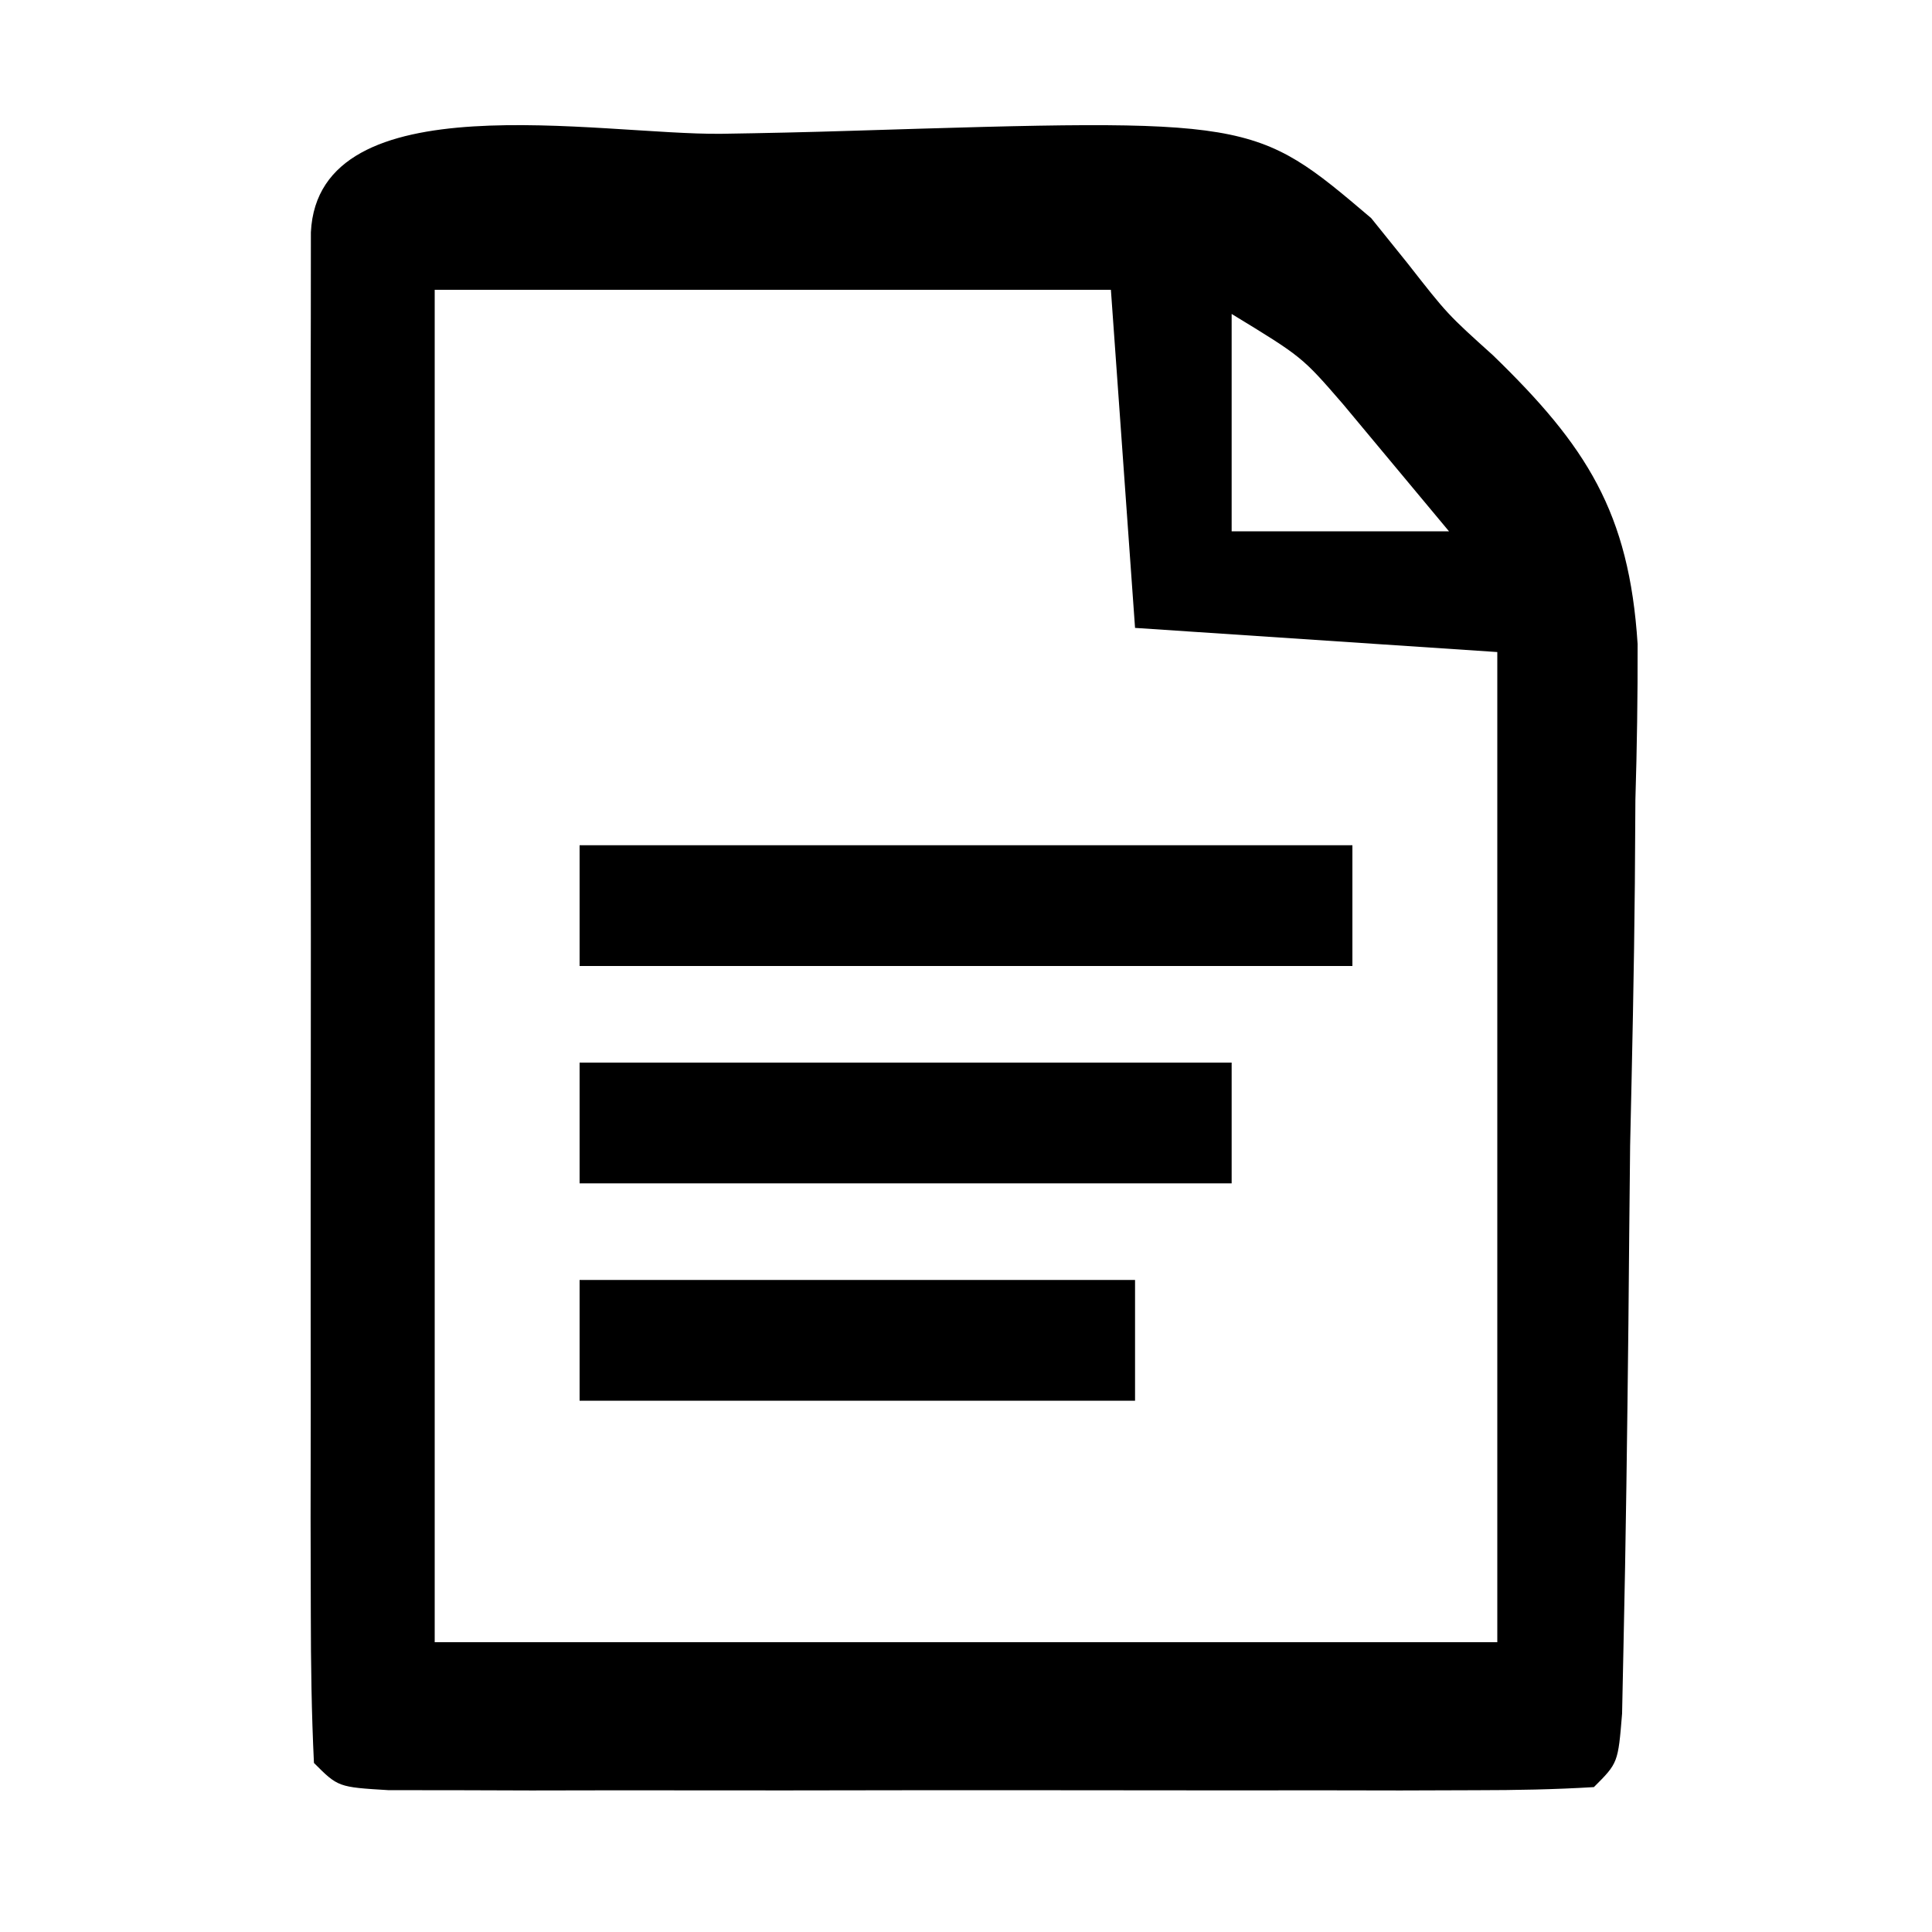
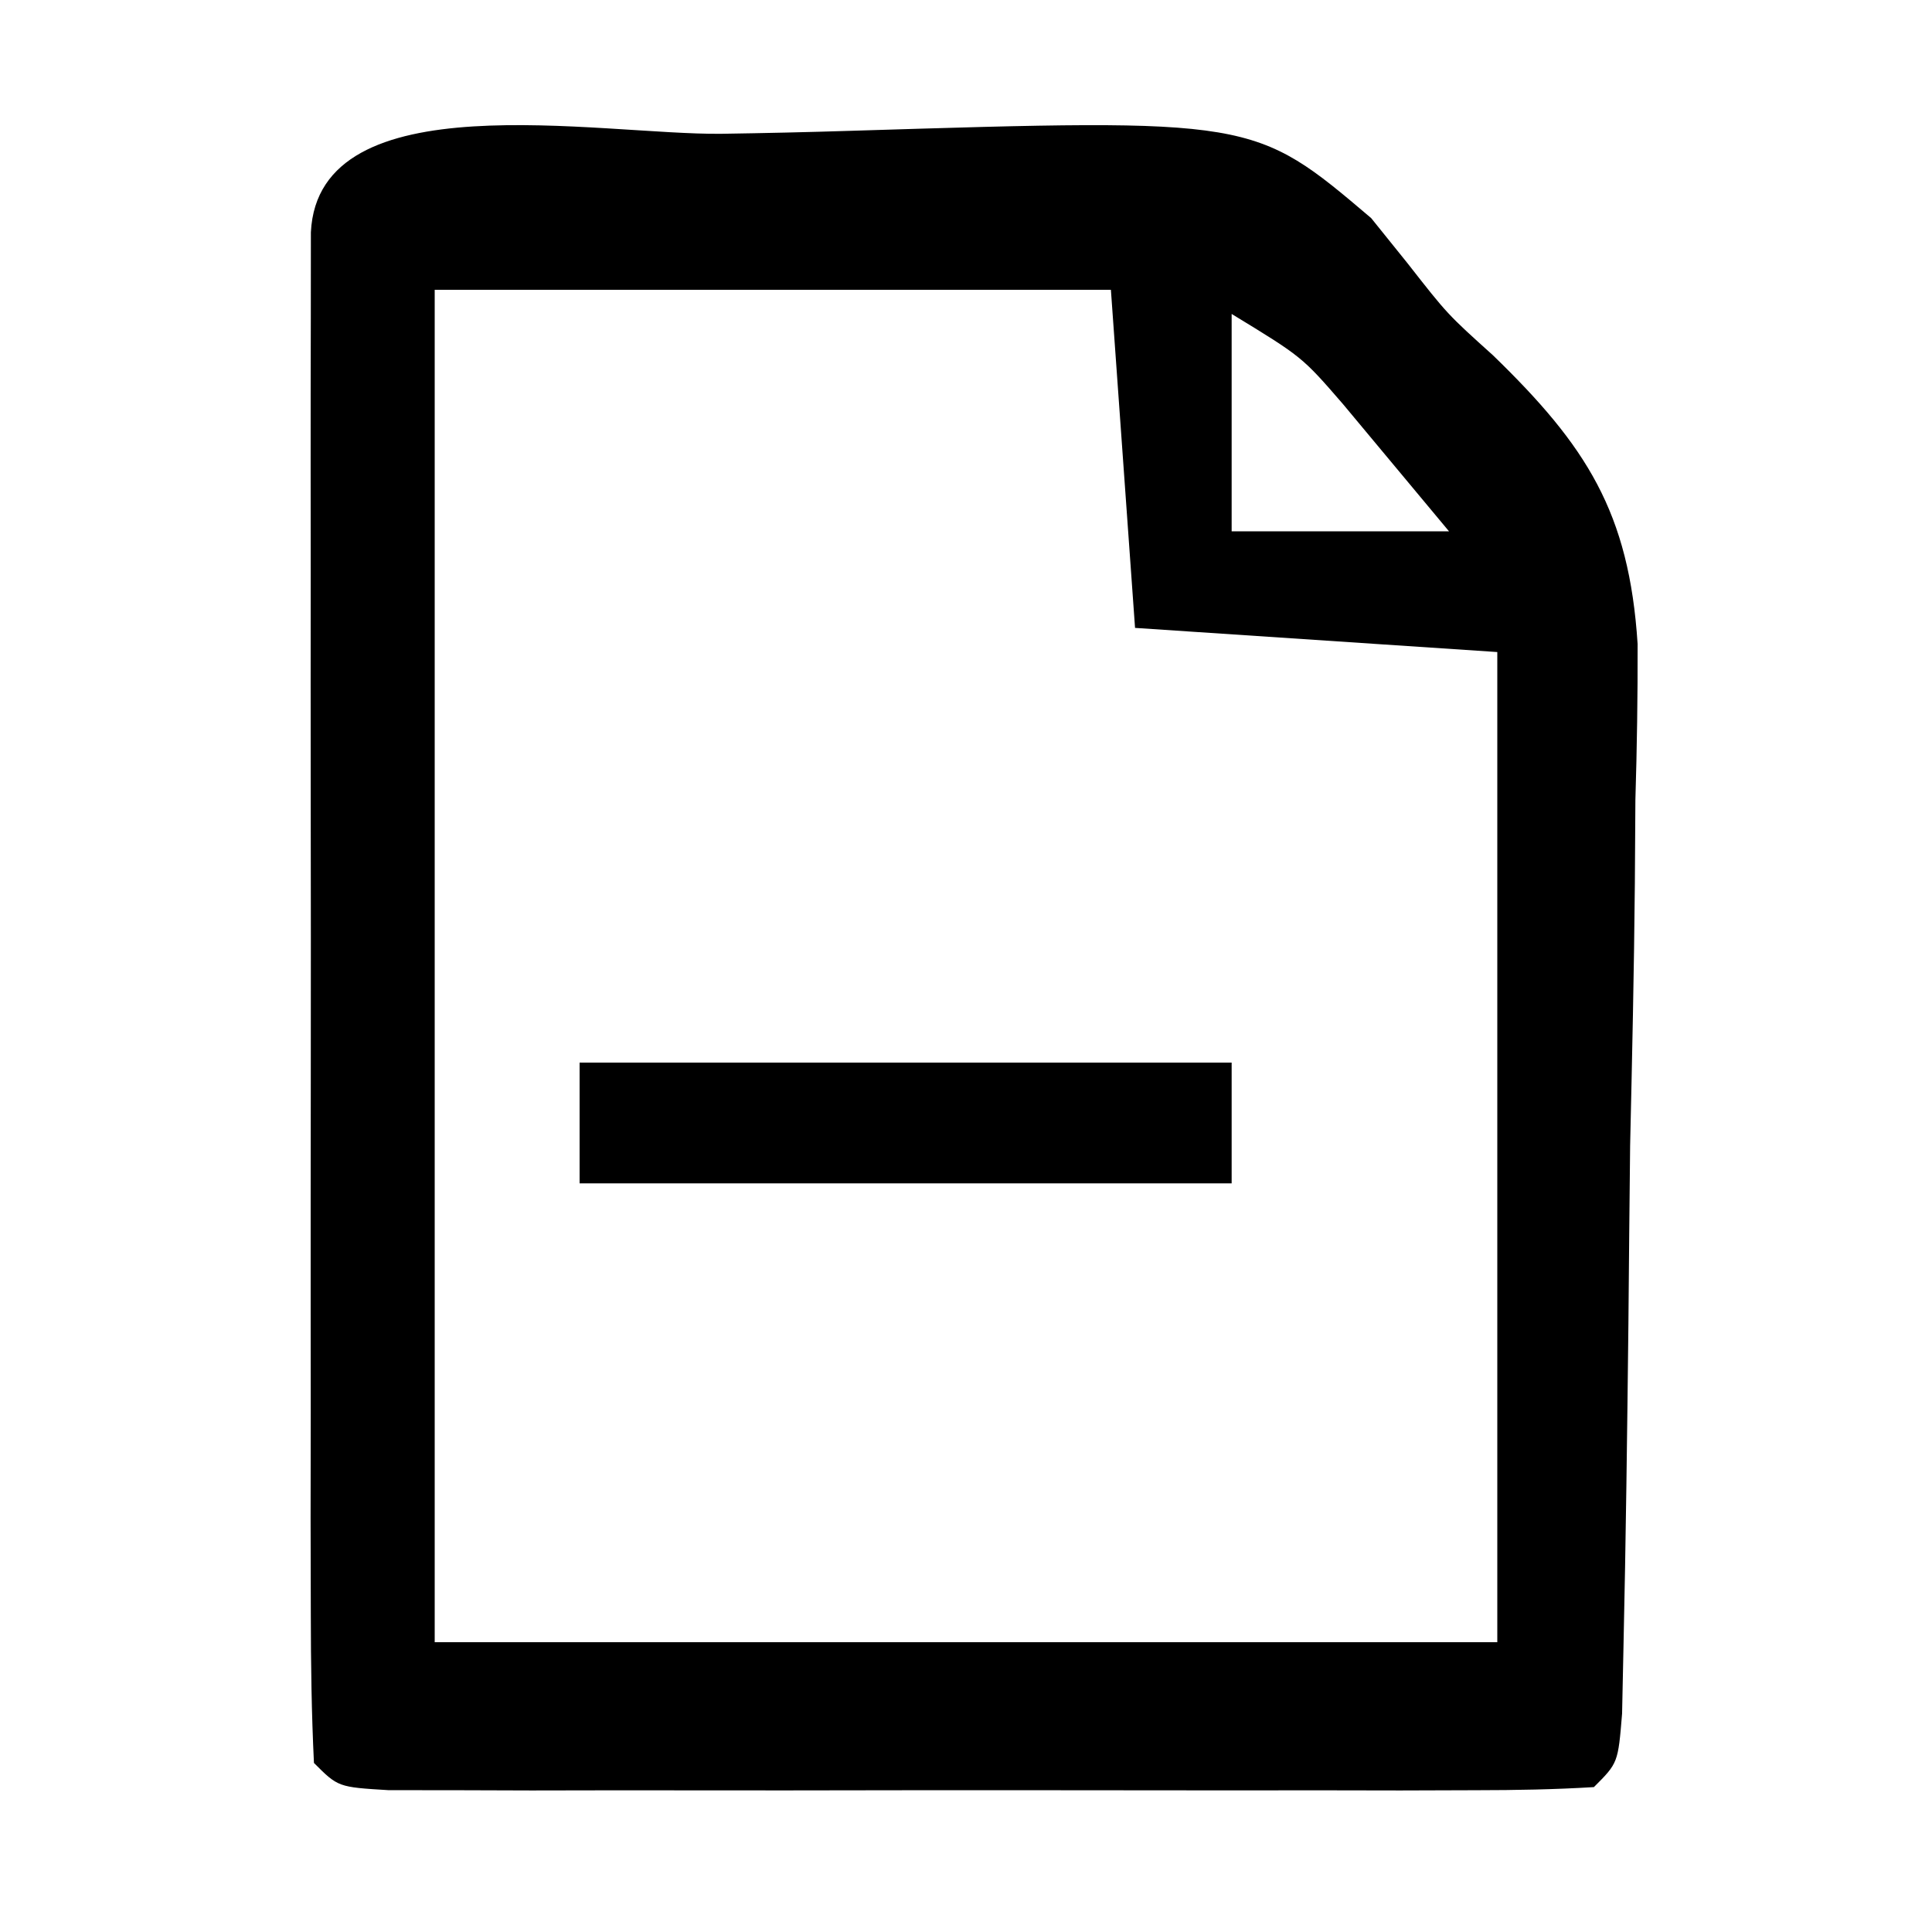
<svg xmlns="http://www.w3.org/2000/svg" version="1.1" width="80" height="80">
  <path d="M0 0 C1.782 -0.027 3.564 -0.067 5.345 -0.123 C22.042 -0.639 22.042 -0.639 26.906 3.491 C27.404 4.11 27.902 4.728 28.415 5.365 C30.064 7.473 30.064 7.473 31.949 9.171 C35.825 12.927 37.588 15.677 37.939 21.126 C37.945 23.278 37.912 25.43 37.847 27.581 C37.84 28.722 37.832 29.862 37.825 31.037 C37.792 34.658 37.711 38.277 37.629 41.897 C37.602 44.358 37.579 46.818 37.558 49.278 C37.508 53.753 37.453 58.226 37.353 62.7 C37.334 63.597 37.315 64.495 37.296 65.419 C37.129 67.46 37.129 67.46 36.129 68.46 C34.507 68.559 32.882 68.588 31.258 68.589 C29.701 68.594 29.701 68.594 28.113 68.599 C26.419 68.596 26.419 68.596 24.691 68.593 C22.966 68.594 22.966 68.594 21.205 68.596 C18.767 68.596 16.329 68.594 13.891 68.59 C10.145 68.585 6.399 68.59 2.652 68.597 C0.29 68.596 -2.072 68.595 -4.434 68.593 C-5.563 68.595 -6.692 68.597 -7.855 68.599 C-9.412 68.594 -9.412 68.594 -11 68.589 C-11.919 68.589 -12.837 68.588 -13.784 68.587 C-15.871 68.46 -15.871 68.46 -16.871 67.46 C-16.971 65.41 -16.999 63.356 -17.001 61.304 C-17.004 59.986 -17.007 58.668 -17.01 57.31 C-17.008 55.86 -17.006 54.41 -17.004 52.96 C-17.005 51.484 -17.006 50.008 -17.007 48.532 C-17.009 45.435 -17.006 42.338 -17.002 39.241 C-16.996 35.263 -16.999 31.285 -17.005 27.306 C-17.009 24.257 -17.008 21.209 -17.005 18.16 C-17.004 16.693 -17.005 15.225 -17.008 13.758 C-17.01 11.711 -17.006 9.663 -17.001 7.616 C-17 6.449 -16.999 5.282 -16.998 4.079 C-16.692 -2.231 -5.035 0.057 0 0 Z M-11.871 6.46 C-11.871 24.94 -11.871 43.42 -11.871 62.46 C2.649 62.46 17.169 62.46 32.129 62.46 C32.129 48.93 32.129 35.4 32.129 21.46 C27.179 21.13 22.229 20.8 17.129 20.46 C16.799 15.84 16.469 11.22 16.129 6.46 C6.889 6.46 -2.351 6.46 -11.871 6.46 Z M21.129 7.46 C21.129 10.43 21.129 13.4 21.129 16.46 C24.099 16.46 27.069 16.46 30.129 16.46 C29.201 15.346 28.272 14.232 27.316 13.085 C26.794 12.458 26.272 11.832 25.734 11.187 C24.046 9.238 24.046 9.238 21.129 7.46 Z " fill="#000000" transform="translate(29.871,5.54)" />
-   <path d="M0 0 C10.56 0 21.12 0 32 0 C32 1.65 32 3.3 32 5 C21.44 5 10.88 5 0 5 C0 3.35 0 1.7 0 0 Z " fill="#000000" transform="translate(24,35)" />
  <path d="M0 0 C8.91 0 17.82 0 27 0 C27 1.65 27 3.3 27 5 C18.09 5 9.18 5 0 5 C0 3.35 0 1.7 0 0 Z " fill="#000000" transform="translate(24,44)" />
-   <path d="M0 0 C7.59 0 15.18 0 23 0 C23 1.65 23 3.3 23 5 C15.41 5 7.82 5 0 5 C0 3.35 0 1.7 0 0 Z " fill="#000000" transform="translate(24,53)" />
</svg>